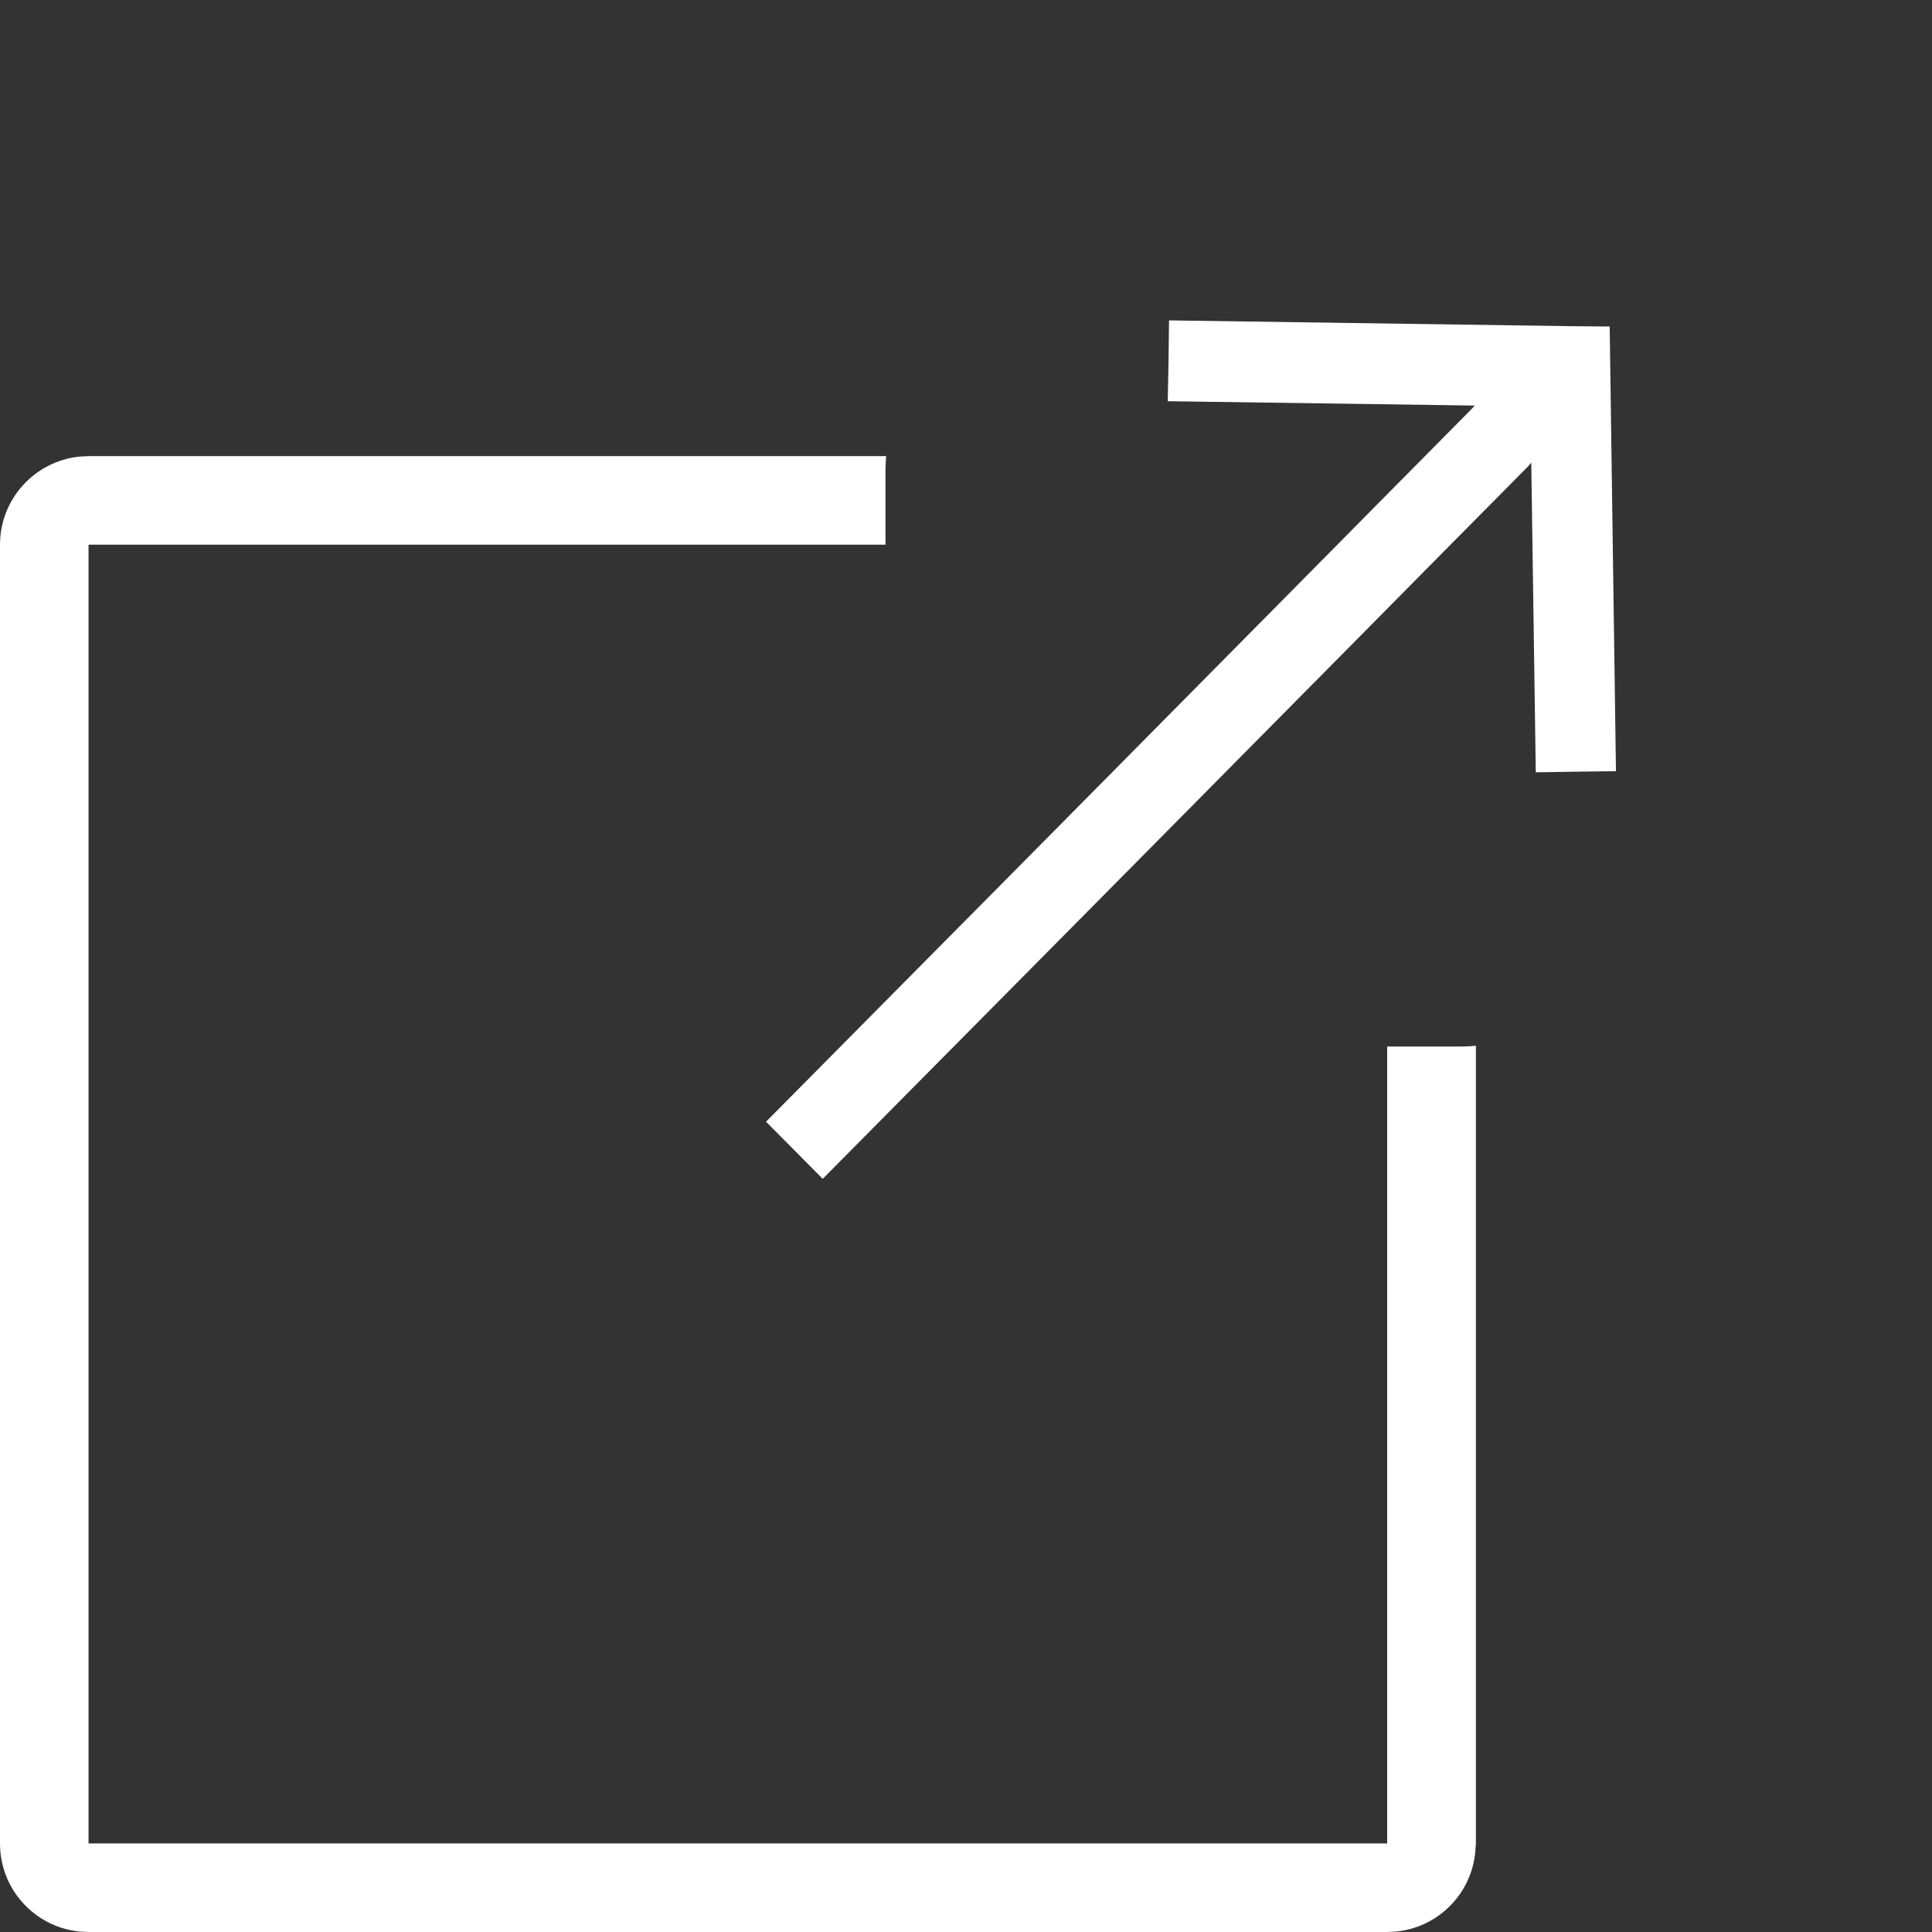
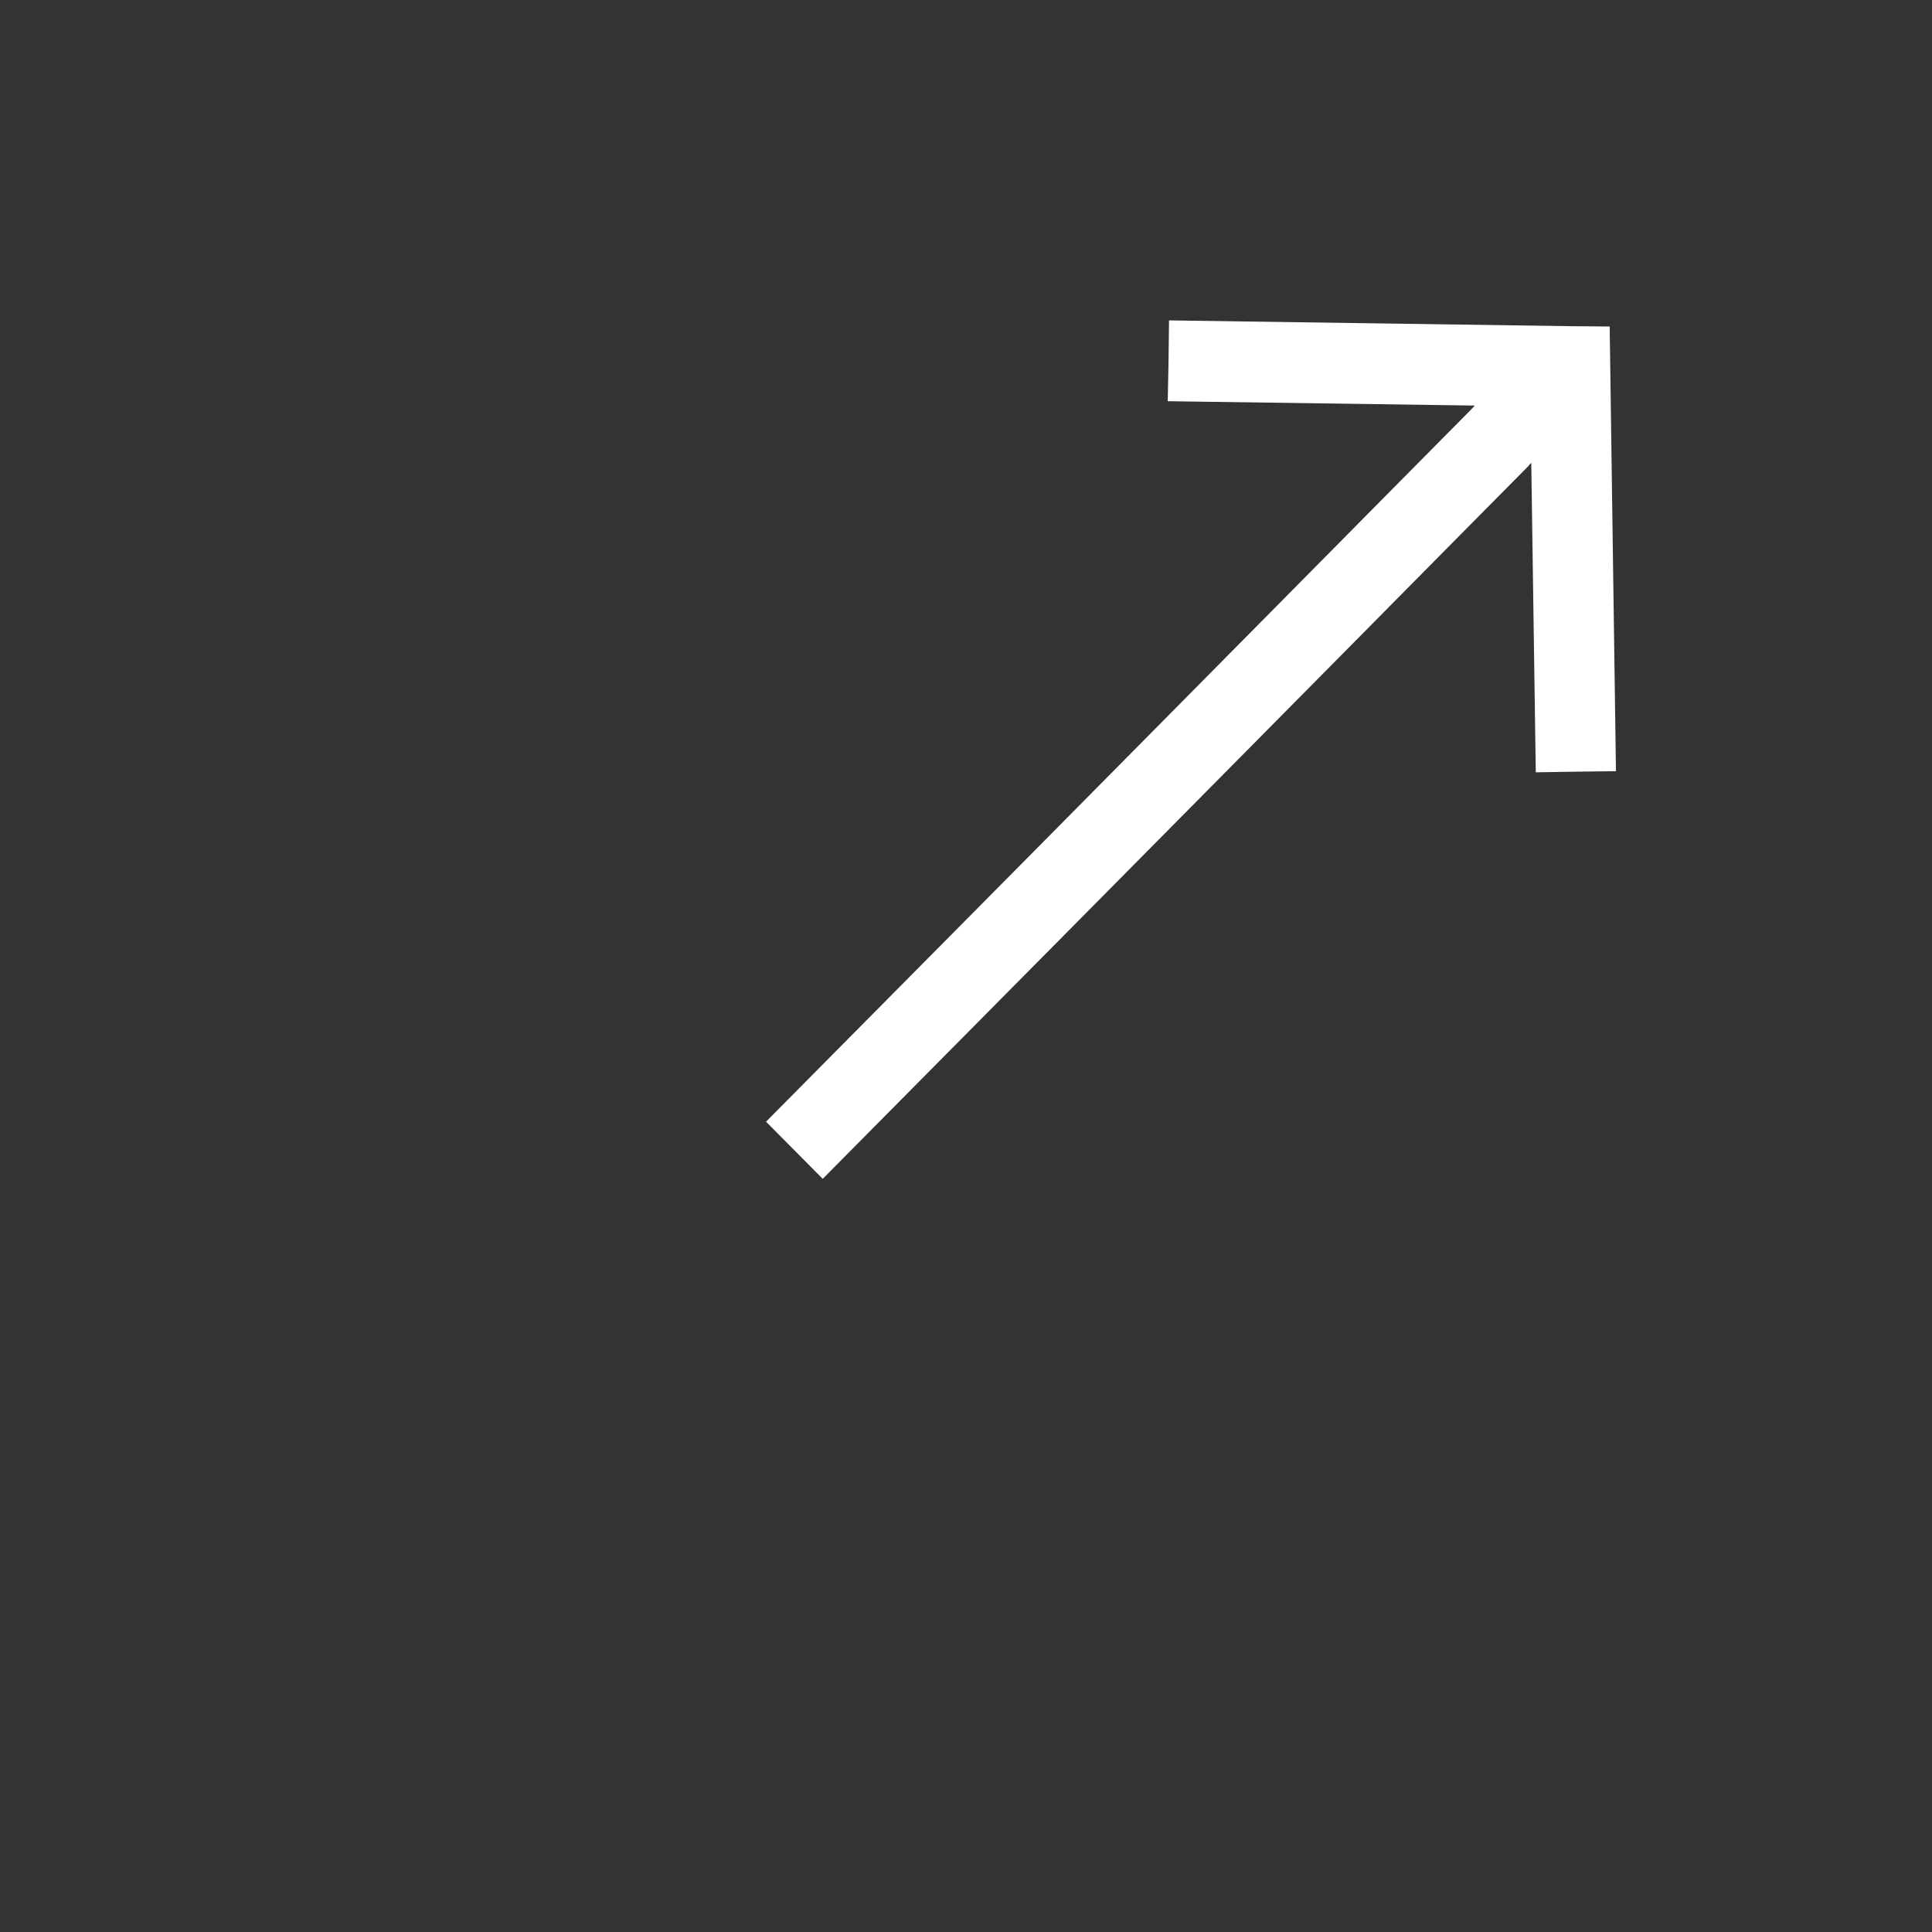
<svg xmlns="http://www.w3.org/2000/svg" width="12" height="12" viewBox="0 0 12 12" fill="none">
  <rect x="0" y="0" width="12" height="12" fill="#333333" stroke="none" />
-   <path d="M5.5 2.917V3.383H0.55V11.45H8.616V6.5H9.083C9.111 6.5 9.139 6.498 9.167 6.495V11.45L9.163 11.506C9.137 11.765 8.932 11.971 8.673 11.997L8.616 12H0.55L0.493 11.997C0.216 11.969 0 11.735 0 11.45V3.383C0 3.099 0.216 2.865 0.493 2.836L0.55 2.833H5.504C5.502 2.861 5.5 2.889 5.5 2.917Z" fill="white" />
  <path d="M9.756 2.026L9.998 2.028L10.037 4.79L9.788 4.793L9.539 4.797L9.511 2.874C9.504 2.881 9.498 2.889 9.491 2.897C9.214 3.176 8.822 3.573 8.36 4.04C7.435 4.975 6.23 6.192 5.11 7.322L4.758 6.967C5.878 5.838 7.082 4.621 8.007 3.686C8.469 3.219 8.862 2.821 9.139 2.542C9.146 2.534 9.153 2.526 9.16 2.519L7.253 2.492L7.258 2.241L7.261 1.99L9.756 2.026Z" fill="white" />
</svg>